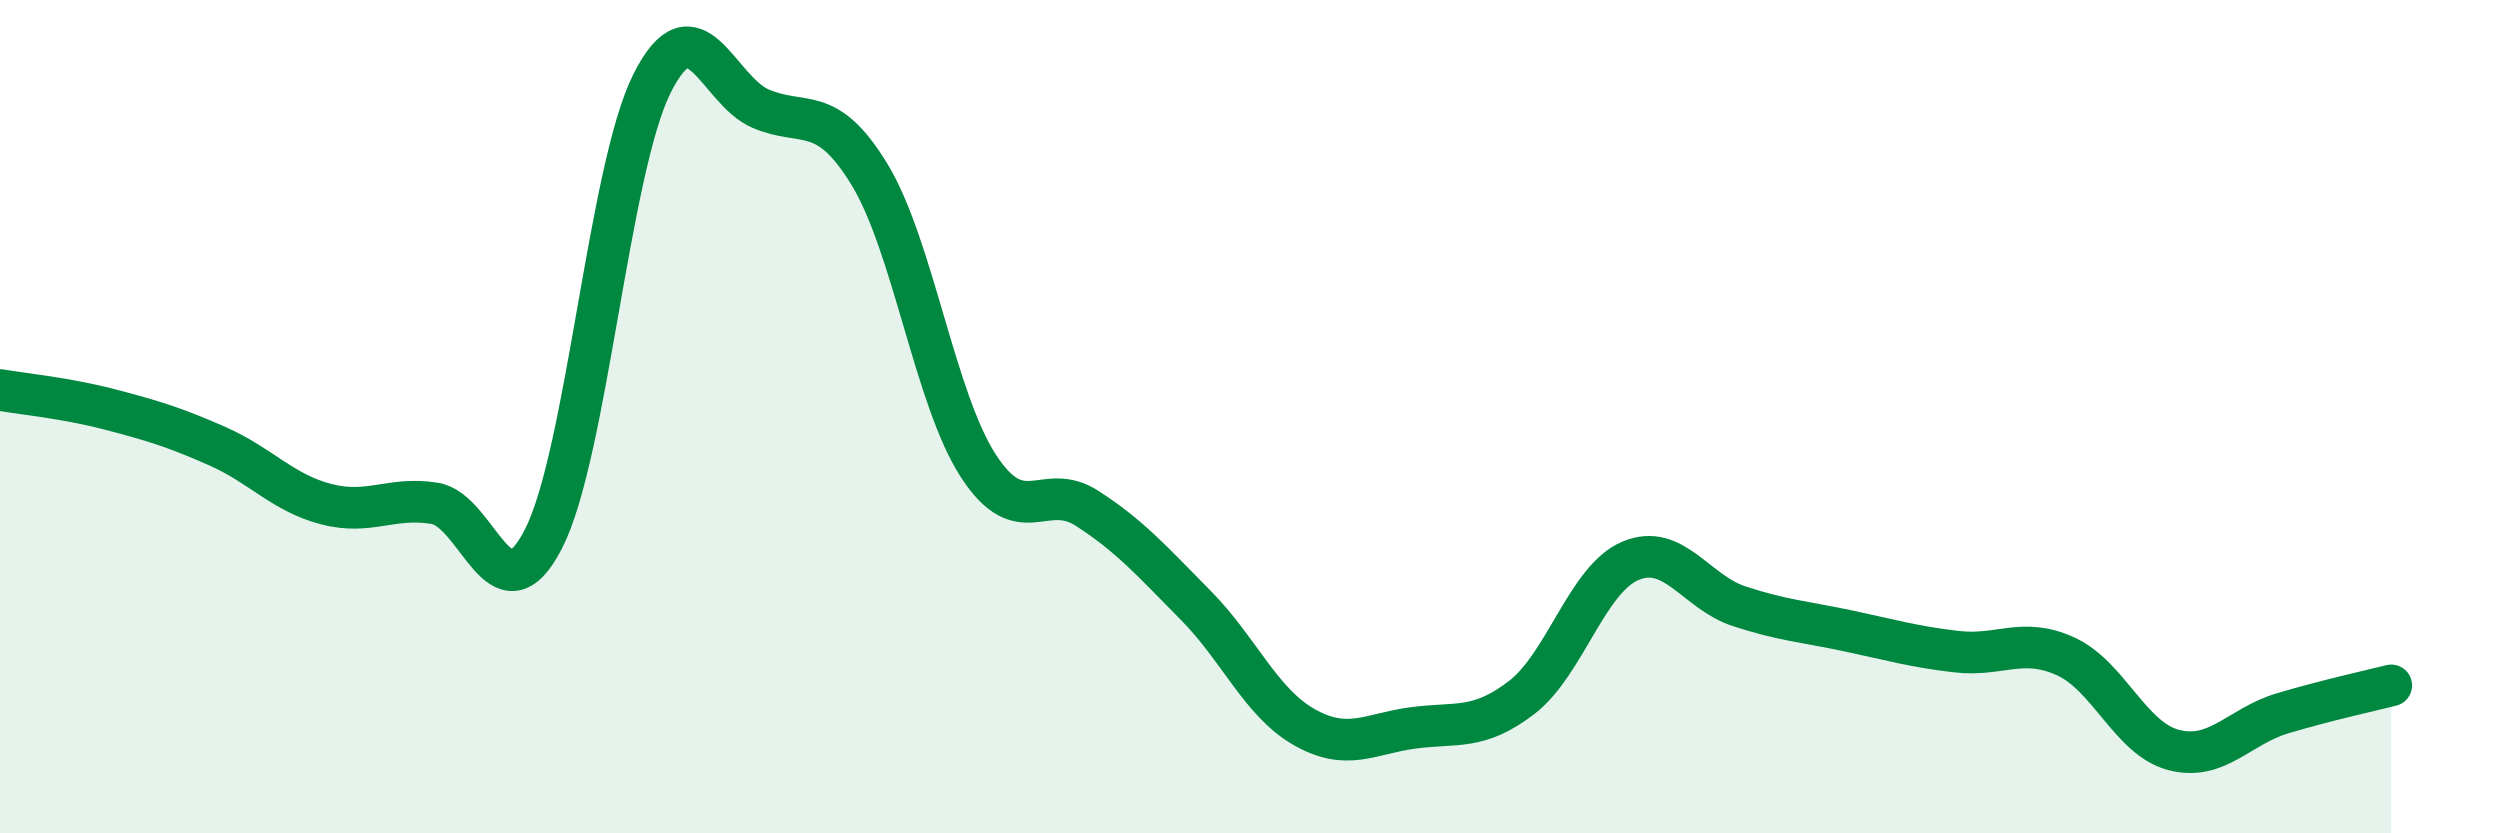
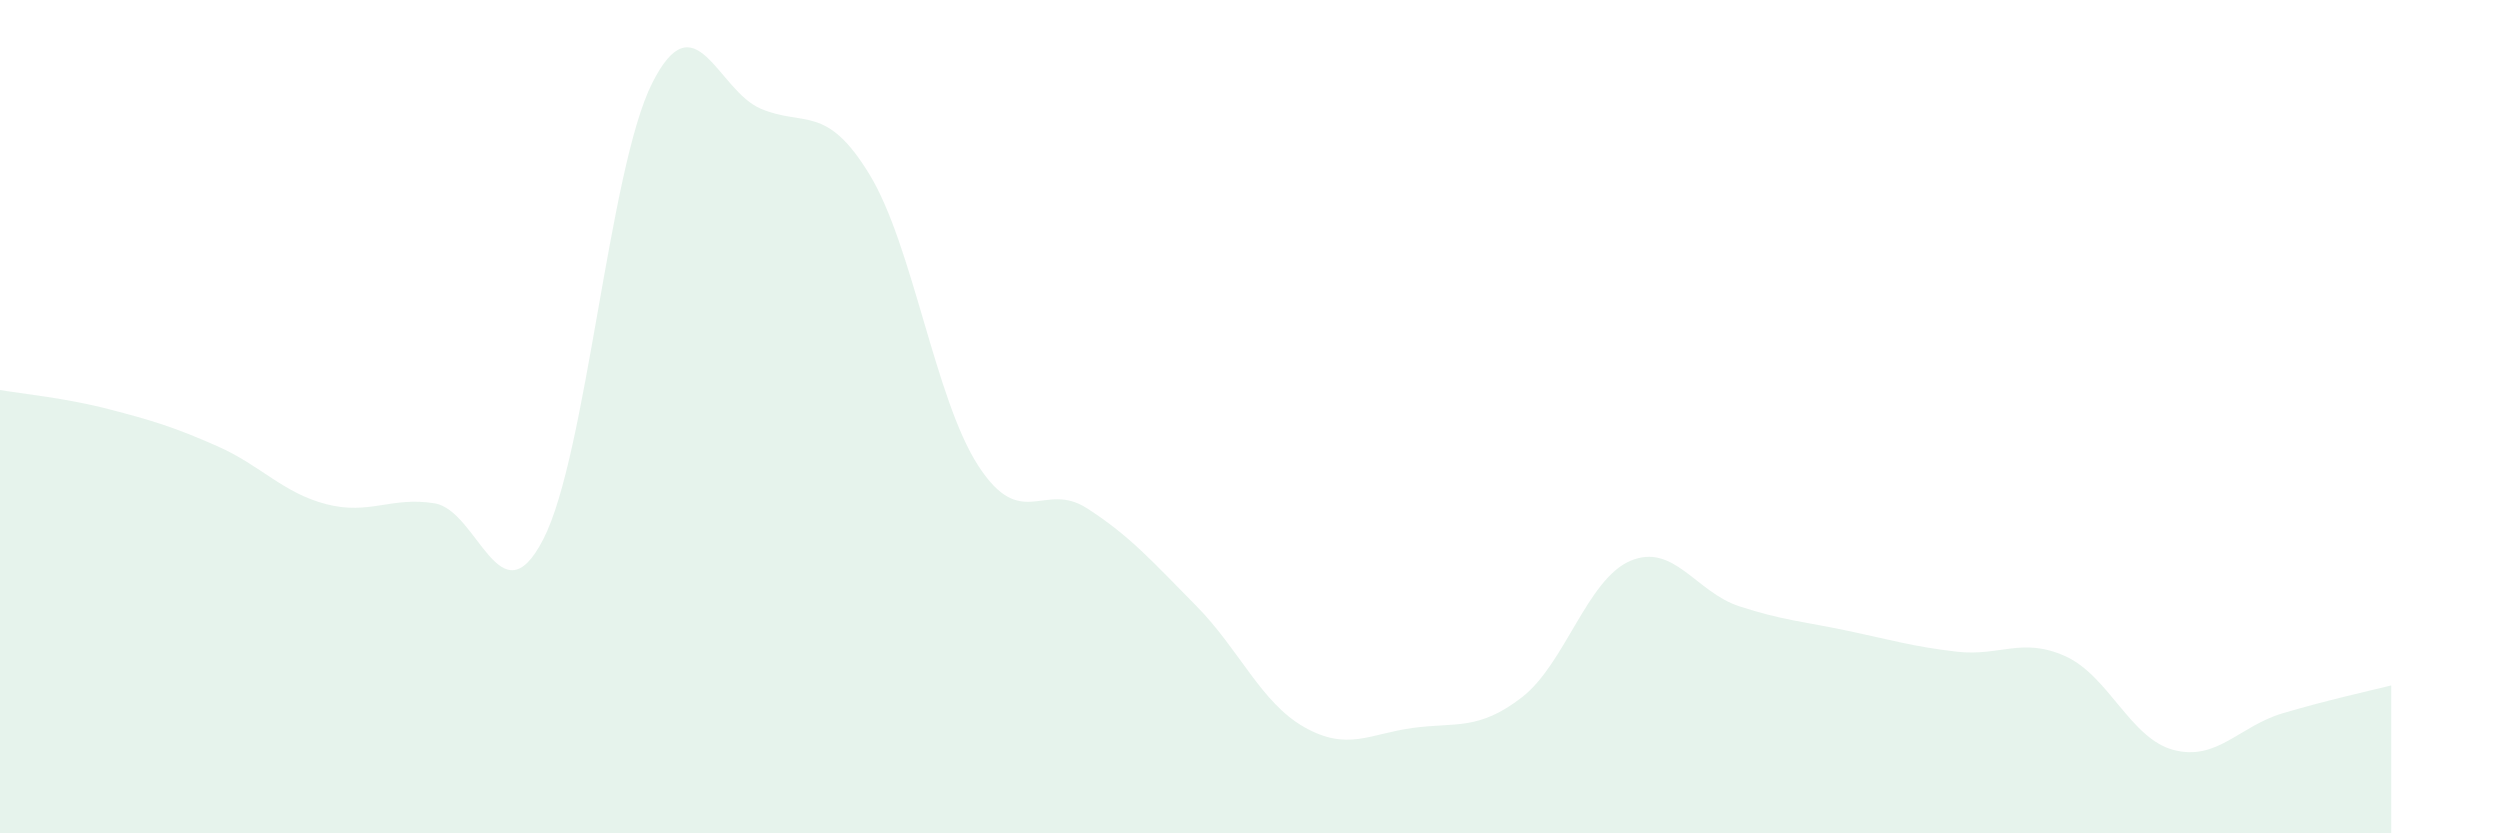
<svg xmlns="http://www.w3.org/2000/svg" width="60" height="20" viewBox="0 0 60 20">
  <path d="M 0,9.36 C 0.52,9.45 1.57,9.55 2.61,9.82 C 3.65,10.09 4.18,10.25 5.22,10.71 C 6.26,11.17 6.79,11.83 7.83,12.1 C 8.87,12.37 9.39,11.91 10.43,12.08 C 11.47,12.25 12,14.96 13.04,12.94 C 14.08,10.92 14.61,4.07 15.65,2 C 16.69,-0.07 17.22,2.17 18.26,2.61 C 19.3,3.05 19.83,2.48 20.87,4.19 C 21.91,5.9 22.44,9.58 23.48,11.18 C 24.52,12.78 25.05,11.53 26.09,12.2 C 27.13,12.87 27.66,13.48 28.7,14.53 C 29.74,15.58 30.26,16.86 31.3,17.45 C 32.34,18.04 32.87,17.61 33.91,17.47 C 34.95,17.33 35.48,17.54 36.52,16.74 C 37.56,15.94 38.09,13.9 39.13,13.46 C 40.17,13.02 40.7,14.21 41.74,14.55 C 42.78,14.89 43.31,14.92 44.35,15.14 C 45.39,15.36 45.92,15.52 46.96,15.64 C 48,15.76 48.53,15.28 49.57,15.75 C 50.61,16.22 51.13,17.73 52.17,18 C 53.21,18.27 53.74,17.43 54.78,17.12 C 55.82,16.81 56.87,16.58 57.39,16.45L57.39 20L0 20Z" fill="#008740" opacity="0.1" stroke-linecap="round" stroke-linejoin="round" />
-   <path d="M 0,9.36 C 0.52,9.45 1.57,9.55 2.61,9.82 C 3.65,10.09 4.18,10.25 5.22,10.71 C 6.26,11.17 6.79,11.83 7.83,12.1 C 8.87,12.37 9.39,11.91 10.43,12.08 C 11.47,12.25 12,14.96 13.04,12.94 C 14.08,10.92 14.61,4.07 15.65,2 C 16.69,-0.07 17.22,2.17 18.26,2.61 C 19.3,3.05 19.83,2.48 20.87,4.19 C 21.91,5.9 22.44,9.58 23.48,11.18 C 24.52,12.78 25.05,11.53 26.09,12.2 C 27.13,12.87 27.66,13.48 28.7,14.53 C 29.74,15.58 30.26,16.86 31.3,17.45 C 32.34,18.04 32.87,17.61 33.91,17.47 C 34.95,17.33 35.48,17.54 36.52,16.74 C 37.56,15.94 38.09,13.9 39.13,13.46 C 40.17,13.02 40.7,14.21 41.74,14.55 C 42.78,14.89 43.31,14.92 44.35,15.14 C 45.39,15.36 45.92,15.52 46.96,15.64 C 48,15.76 48.53,15.28 49.57,15.75 C 50.61,16.22 51.13,17.73 52.17,18 C 53.21,18.27 53.74,17.43 54.78,17.12 C 55.82,16.81 56.87,16.58 57.39,16.45" stroke="#008740" stroke-width="1" fill="none" stroke-linecap="round" stroke-linejoin="round" />
</svg>